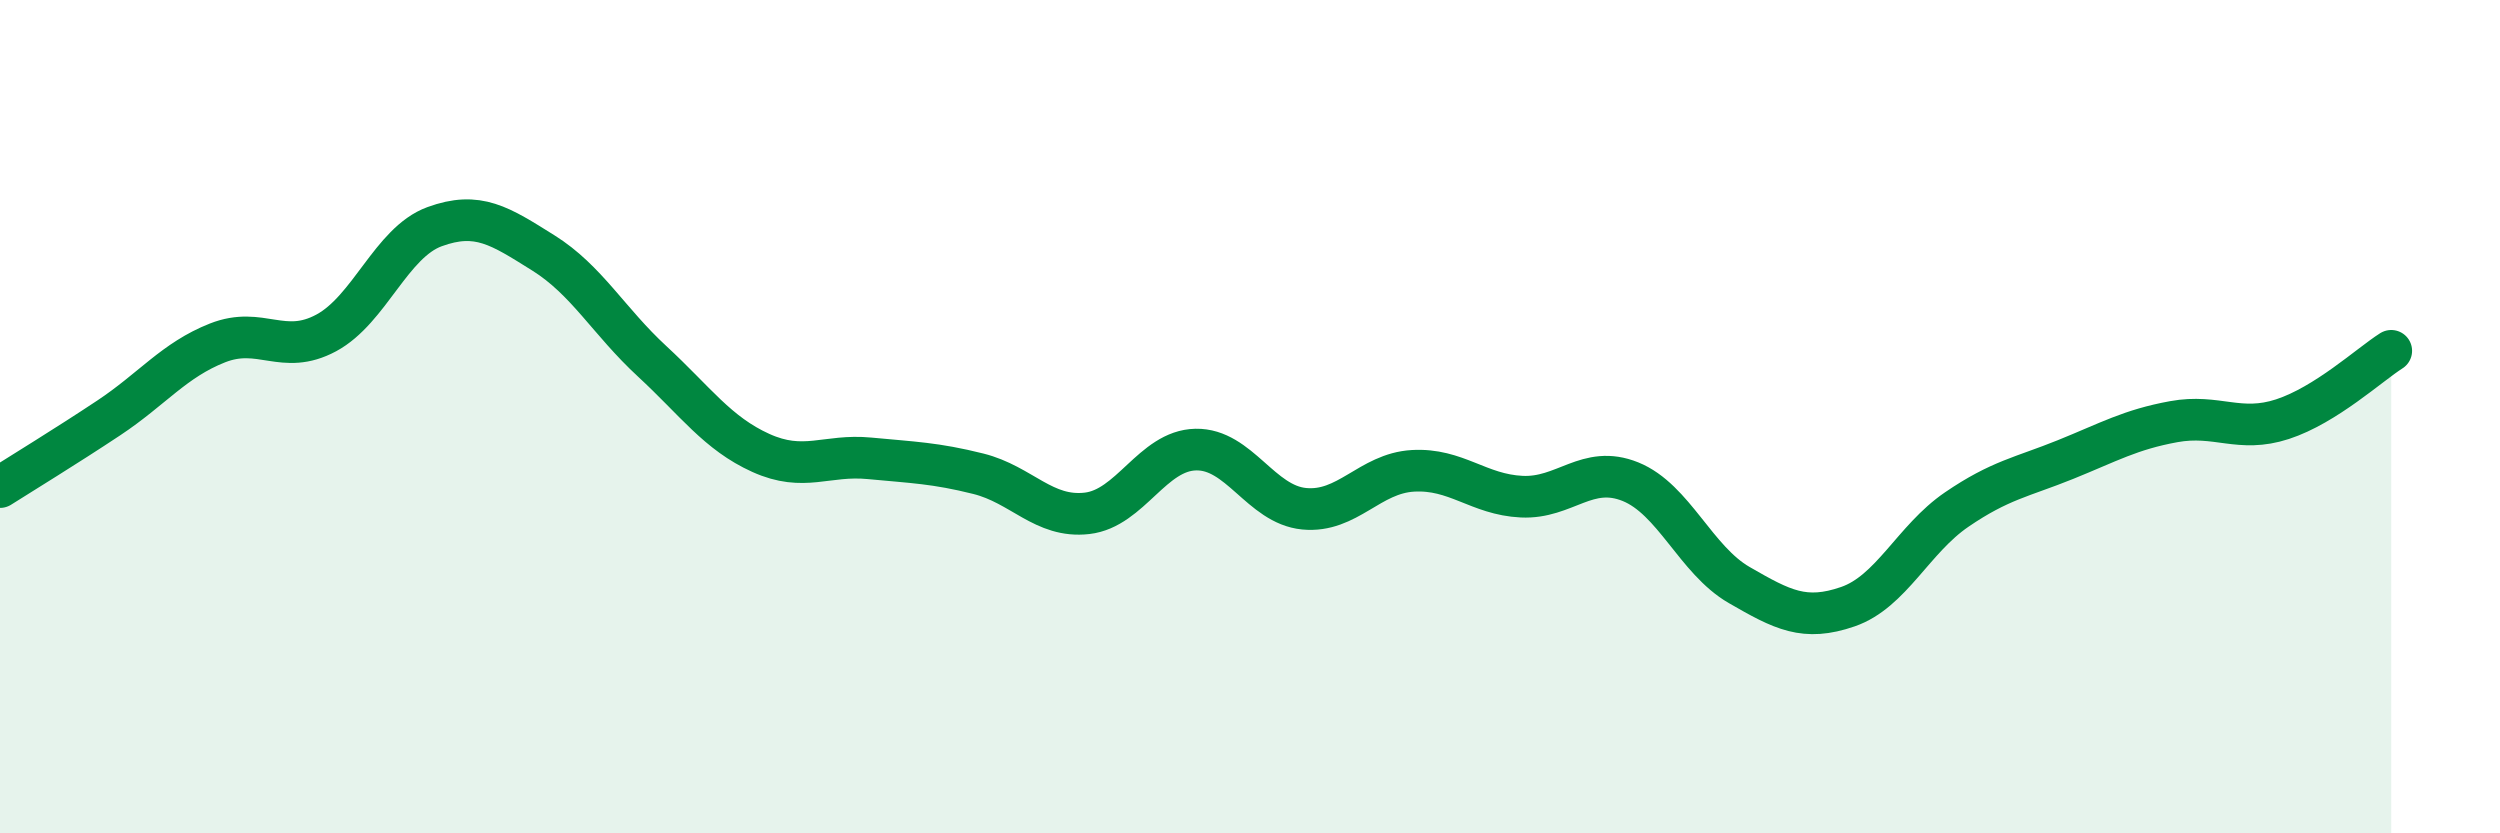
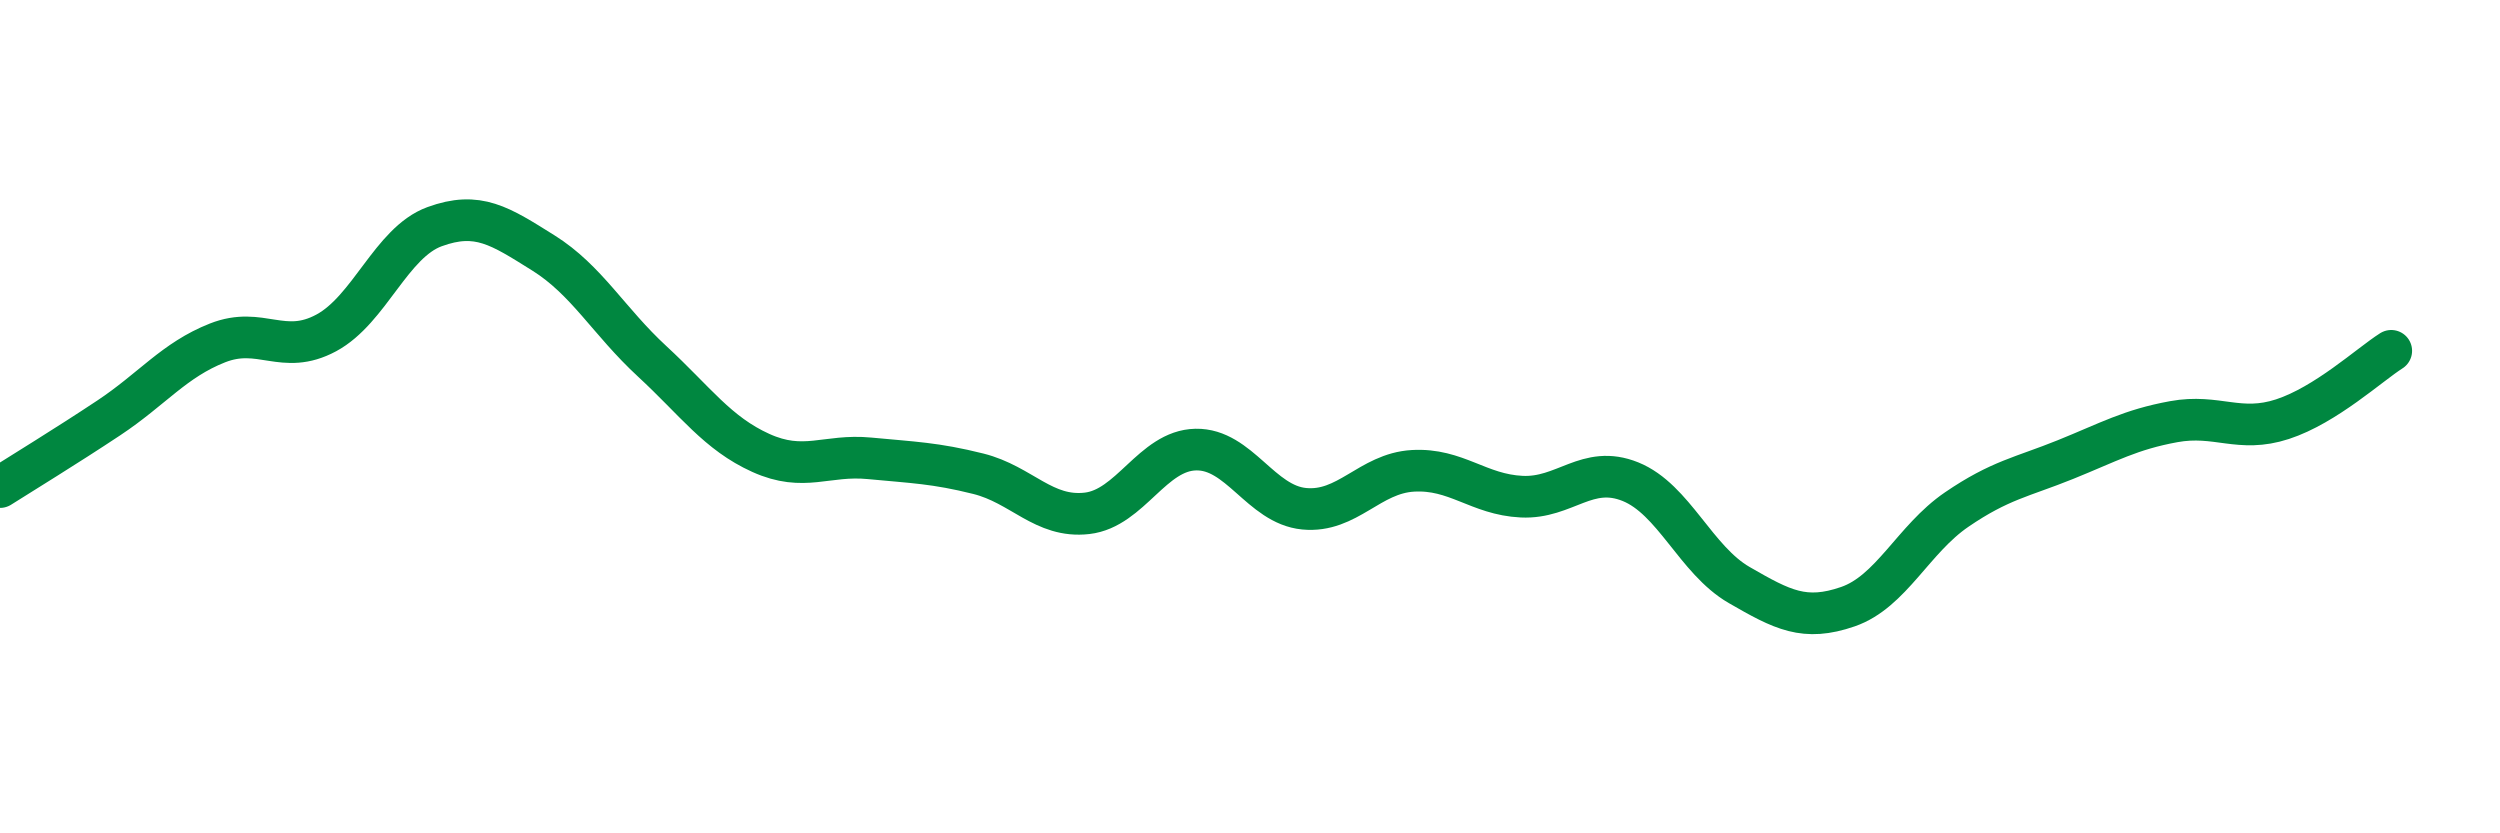
<svg xmlns="http://www.w3.org/2000/svg" width="60" height="20" viewBox="0 0 60 20">
-   <path d="M 0,11.69 C 0.52,11.36 1.57,10.72 2.61,10.03 C 3.65,9.34 4.18,8.64 5.22,8.23 C 6.26,7.82 6.79,8.55 7.83,7.99 C 8.87,7.43 9.39,5.82 10.43,5.44 C 11.47,5.06 12,5.42 13.04,6.07 C 14.08,6.72 14.61,7.71 15.65,8.67 C 16.69,9.63 17.22,10.4 18.26,10.87 C 19.3,11.34 19.83,10.9 20.87,11 C 21.91,11.1 22.44,11.11 23.48,11.37 C 24.52,11.63 25.05,12.44 26.09,12.32 C 27.13,12.2 27.66,10.81 28.7,10.79 C 29.74,10.77 30.26,12.11 31.3,12.21 C 32.34,12.31 32.87,11.36 33.91,11.3 C 34.95,11.24 35.48,11.87 36.52,11.92 C 37.56,11.97 38.09,11.14 39.13,11.56 C 40.17,11.98 40.7,13.44 41.74,14.04 C 42.78,14.64 43.31,14.92 44.35,14.56 C 45.39,14.2 45.92,12.94 46.96,12.23 C 48,11.52 48.53,11.45 49.57,11.03 C 50.61,10.61 51.13,10.31 52.17,10.12 C 53.21,9.93 53.74,10.4 54.78,10.06 C 55.82,9.72 56.87,8.75 57.39,8.42L57.39 20L0 20Z" fill="#008740" opacity="0.1" stroke-linecap="round" stroke-linejoin="round" />
  <path d="M 0,11.69 C 0.52,11.36 1.57,10.72 2.61,10.03 C 3.65,9.34 4.18,8.64 5.22,8.23 C 6.26,7.82 6.79,8.55 7.83,7.99 C 8.87,7.43 9.39,5.82 10.43,5.44 C 11.47,5.06 12,5.42 13.04,6.07 C 14.08,6.72 14.61,7.71 15.65,8.67 C 16.69,9.63 17.22,10.4 18.26,10.87 C 19.3,11.34 19.83,10.9 20.87,11 C 21.91,11.1 22.44,11.11 23.48,11.37 C 24.52,11.63 25.05,12.44 26.09,12.32 C 27.13,12.2 27.66,10.81 28.7,10.79 C 29.74,10.77 30.26,12.11 31.3,12.21 C 32.34,12.31 32.87,11.36 33.91,11.3 C 34.95,11.24 35.48,11.87 36.52,11.92 C 37.56,11.97 38.09,11.14 39.13,11.56 C 40.17,11.98 40.7,13.44 41.74,14.04 C 42.78,14.64 43.31,14.92 44.35,14.56 C 45.39,14.2 45.92,12.94 46.96,12.23 C 48,11.52 48.53,11.45 49.57,11.03 C 50.61,10.61 51.13,10.31 52.17,10.12 C 53.21,9.93 53.74,10.4 54.78,10.06 C 55.82,9.72 56.87,8.75 57.39,8.42" stroke="#008740" stroke-width="1" fill="none" stroke-linecap="round" stroke-linejoin="round" />
</svg>